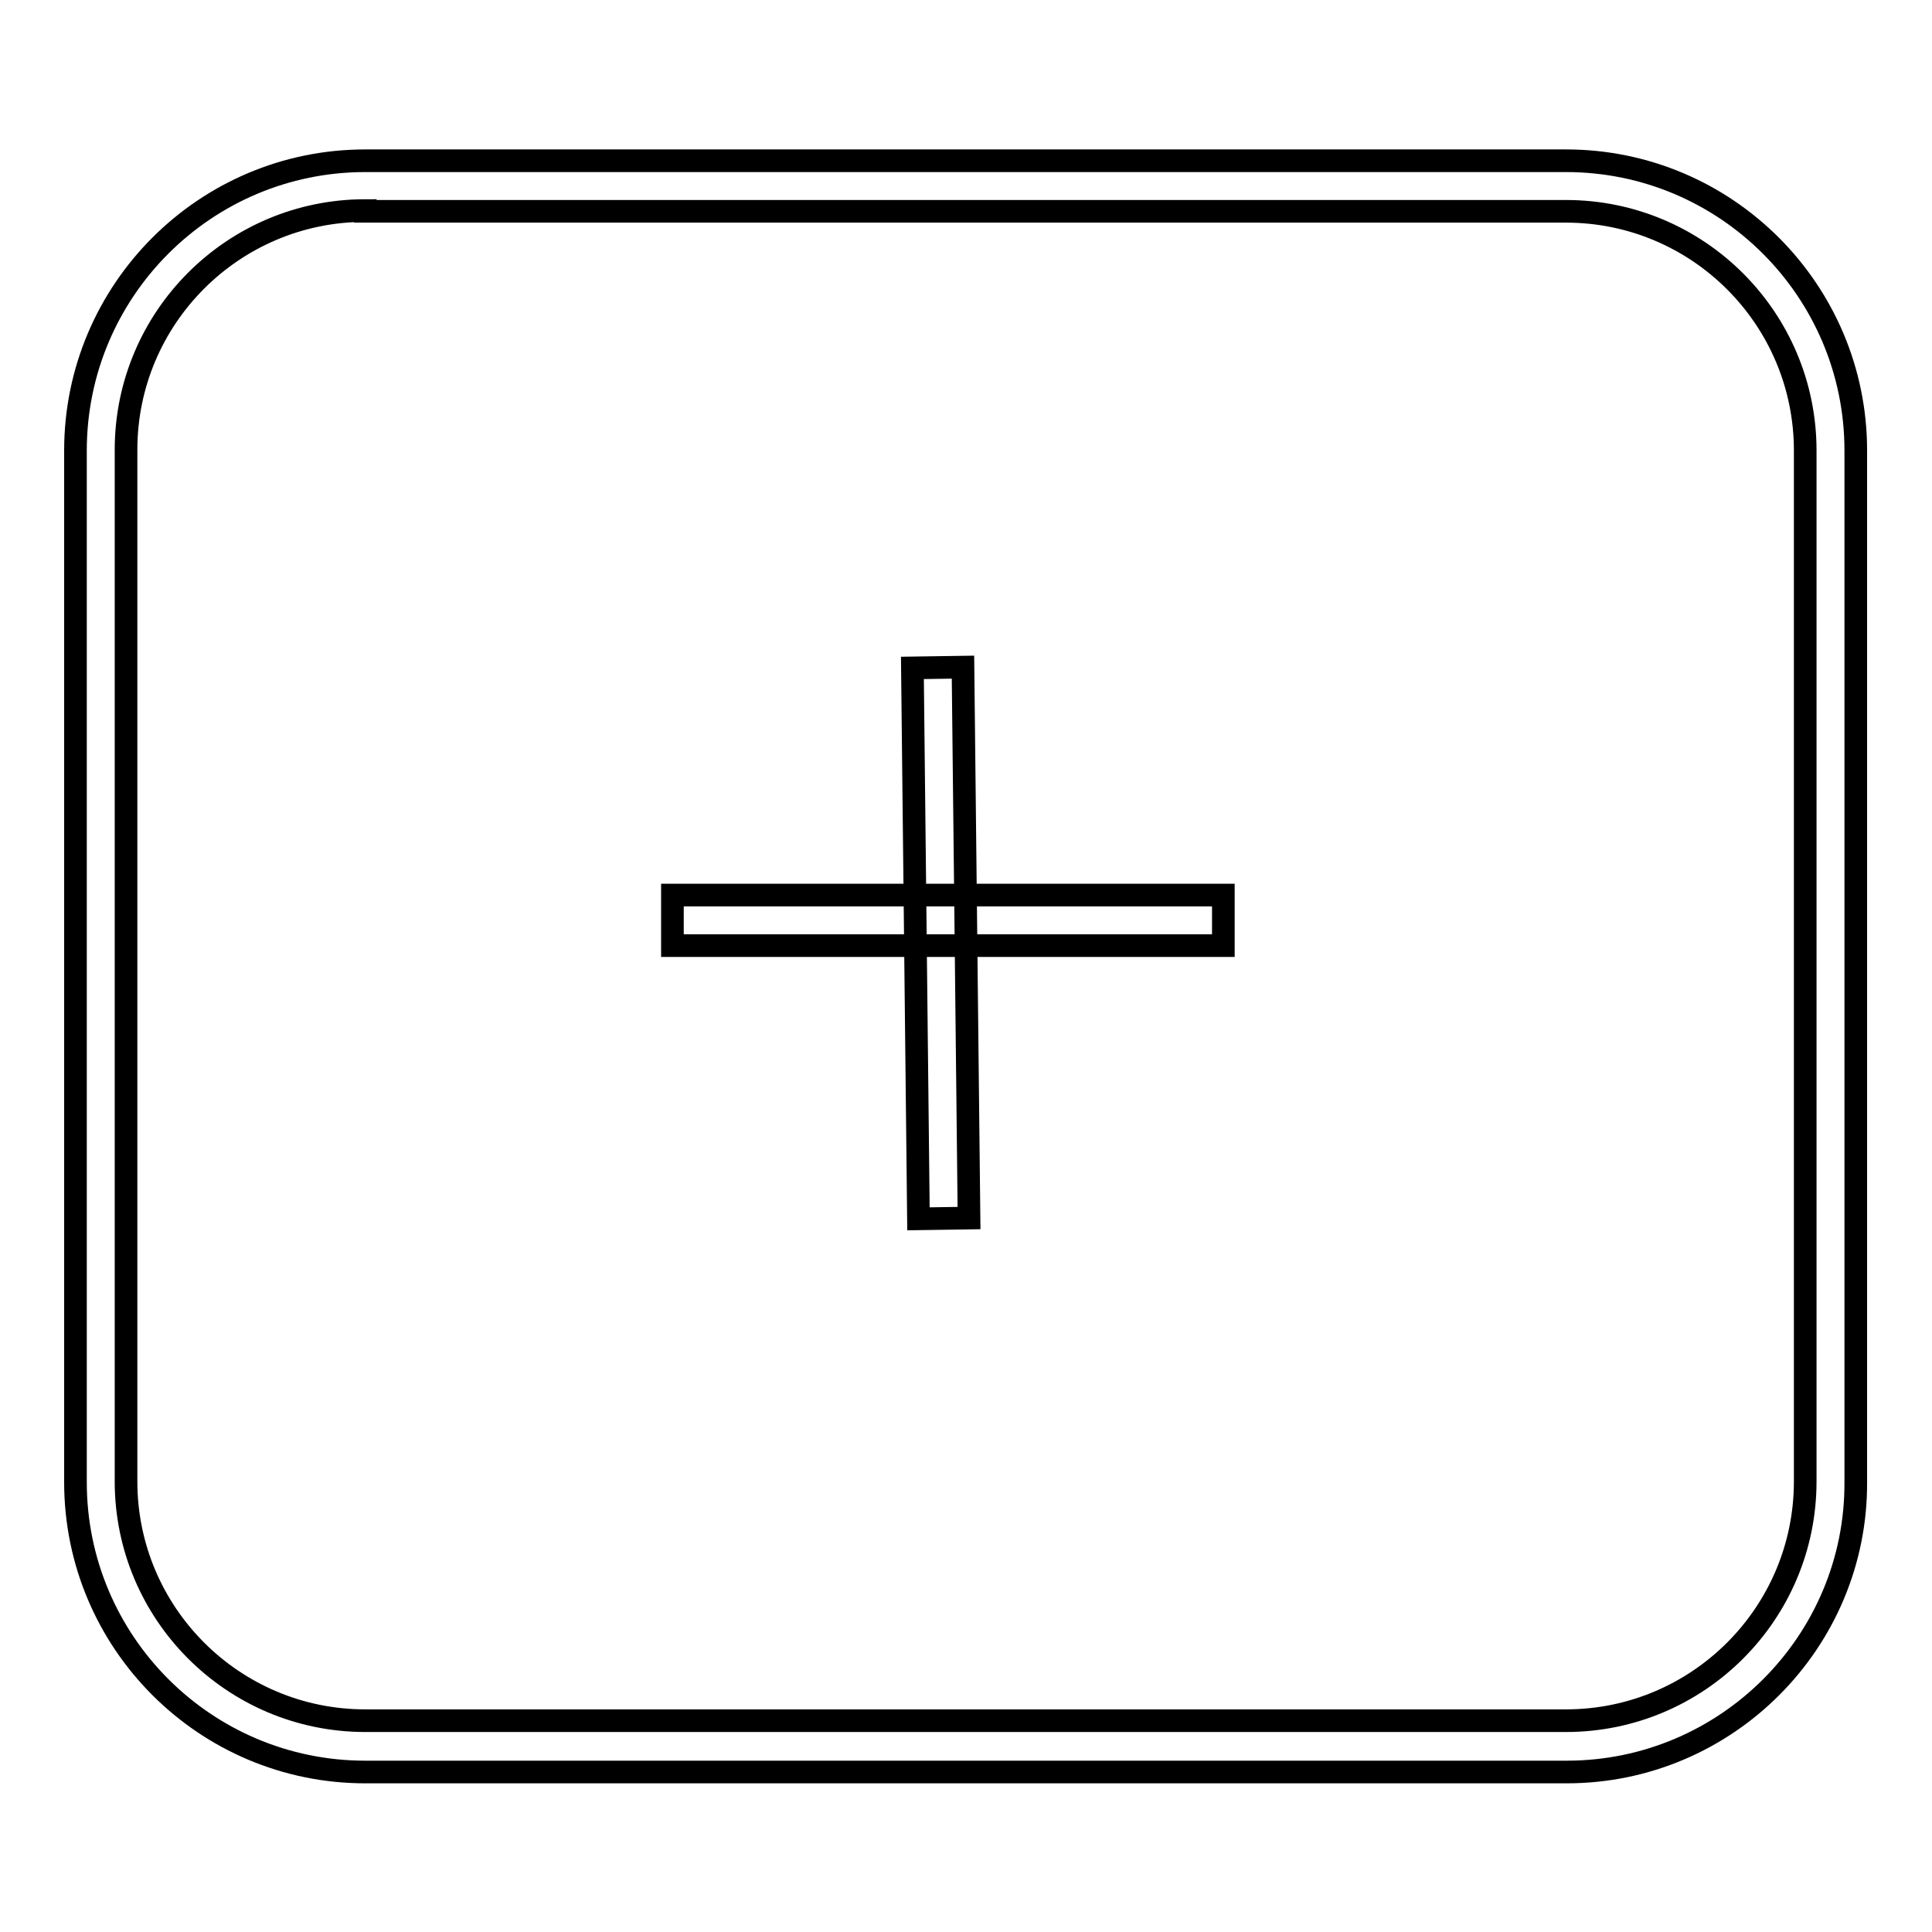
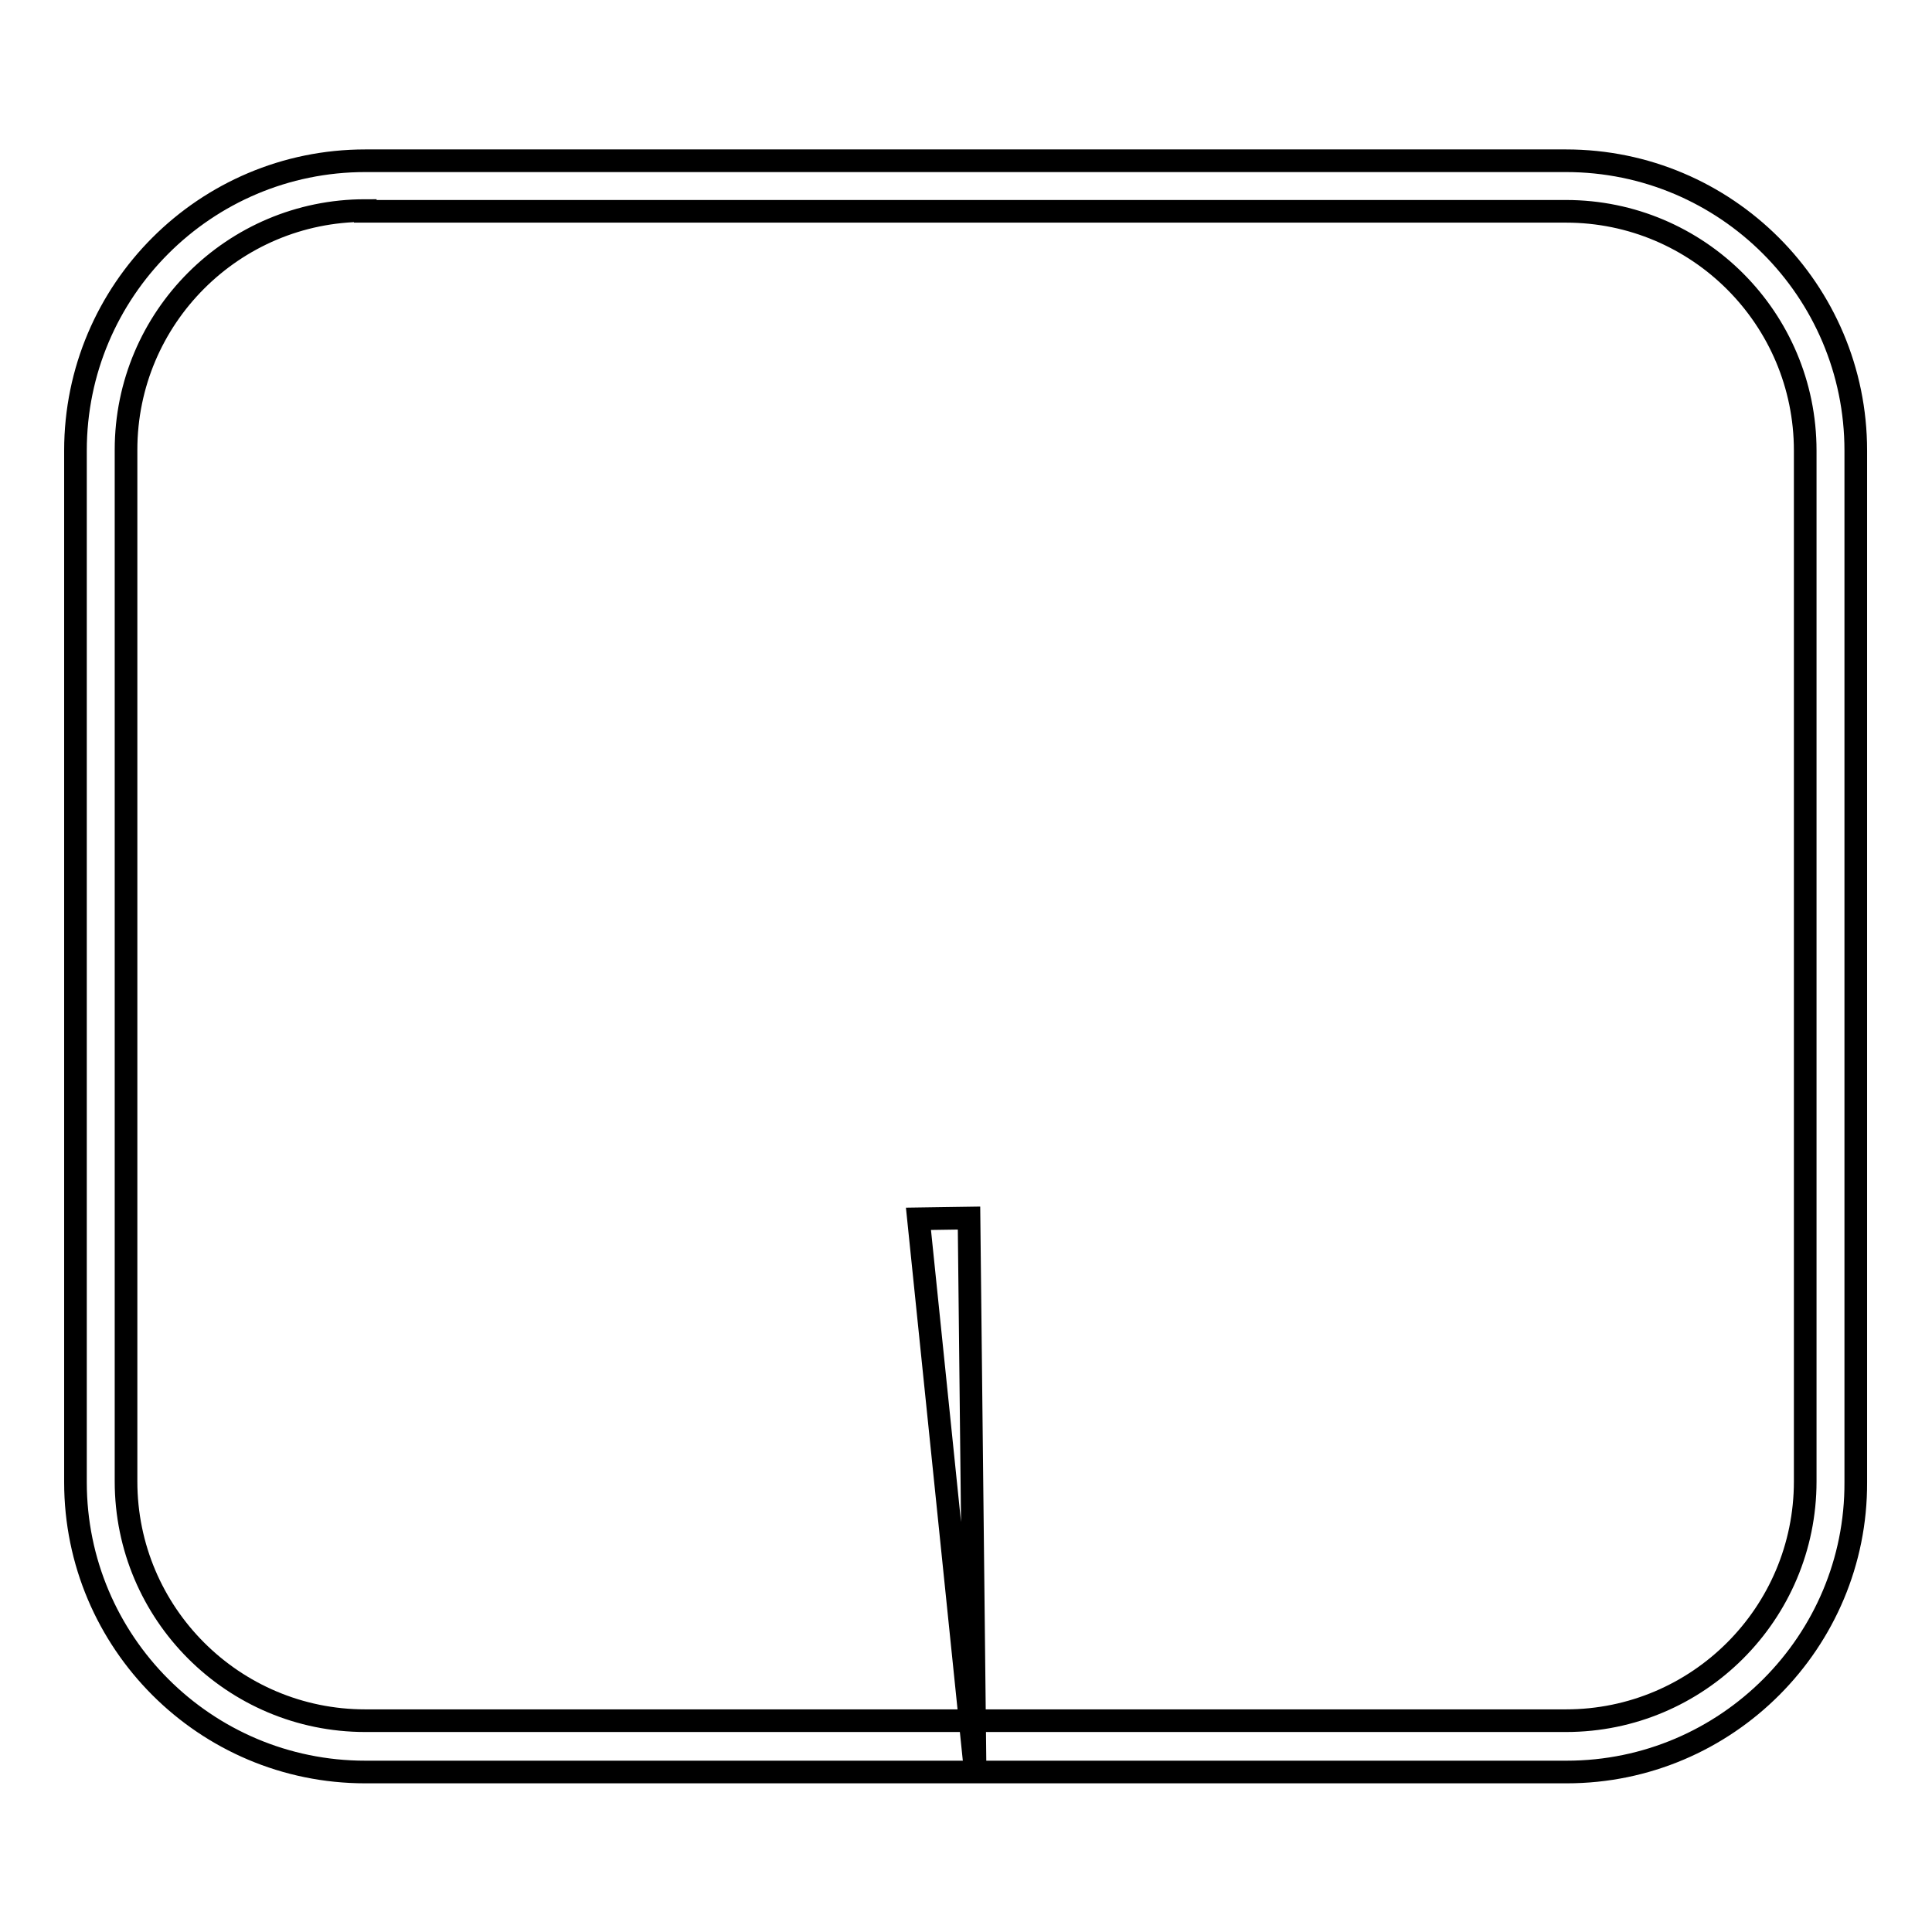
<svg xmlns="http://www.w3.org/2000/svg" version="1.1" x="0px" y="0px" viewBox="0 0 256 256" enable-background="new 0 0 256 256" xml:space="preserve">
  <g>
    <g>
      <path stroke-width="3" fill-opacity="0" stroke="#000000" d="M211.1,48.1" />
-       <path stroke-width="3" fill-opacity="0" stroke="#000000" d="M89.1,118.6h73v6.7h-73V118.6z" />
-       <path stroke-width="3" fill-opacity="0" stroke="#000000" d="M121.7,161.5l-0.8-73l6.7-0.1l0.8,73L121.7,161.5L121.7,161.5z" />
+       <path stroke-width="3" fill-opacity="0" stroke="#000000" d="M121.7,161.5l6.7-0.1l0.8,73L121.7,161.5L121.7,161.5z" />
      <path stroke-width="3" fill-opacity="0" stroke="#000000" d="M207.6,234.8H48.4c-21.2,0-38.4-17.2-38.4-38.4V59.7c0-21.2,17.2-38.4,38.4-38.4h159.1c21.2,0,38.4,17.2,38.4,38.4v136.7C246,217.5,228.8,234.8,207.6,234.8z M48.4,27.9c-17.5,0-31.7,14.2-31.7,31.7v136.7c0,17.5,14.2,31.7,31.7,31.7h159.1c17.5,0,31.7-14.2,31.7-31.7V59.7c0-17.5-14.2-31.7-31.7-31.7H48.4z" />
    </g>
  </g>
</svg>